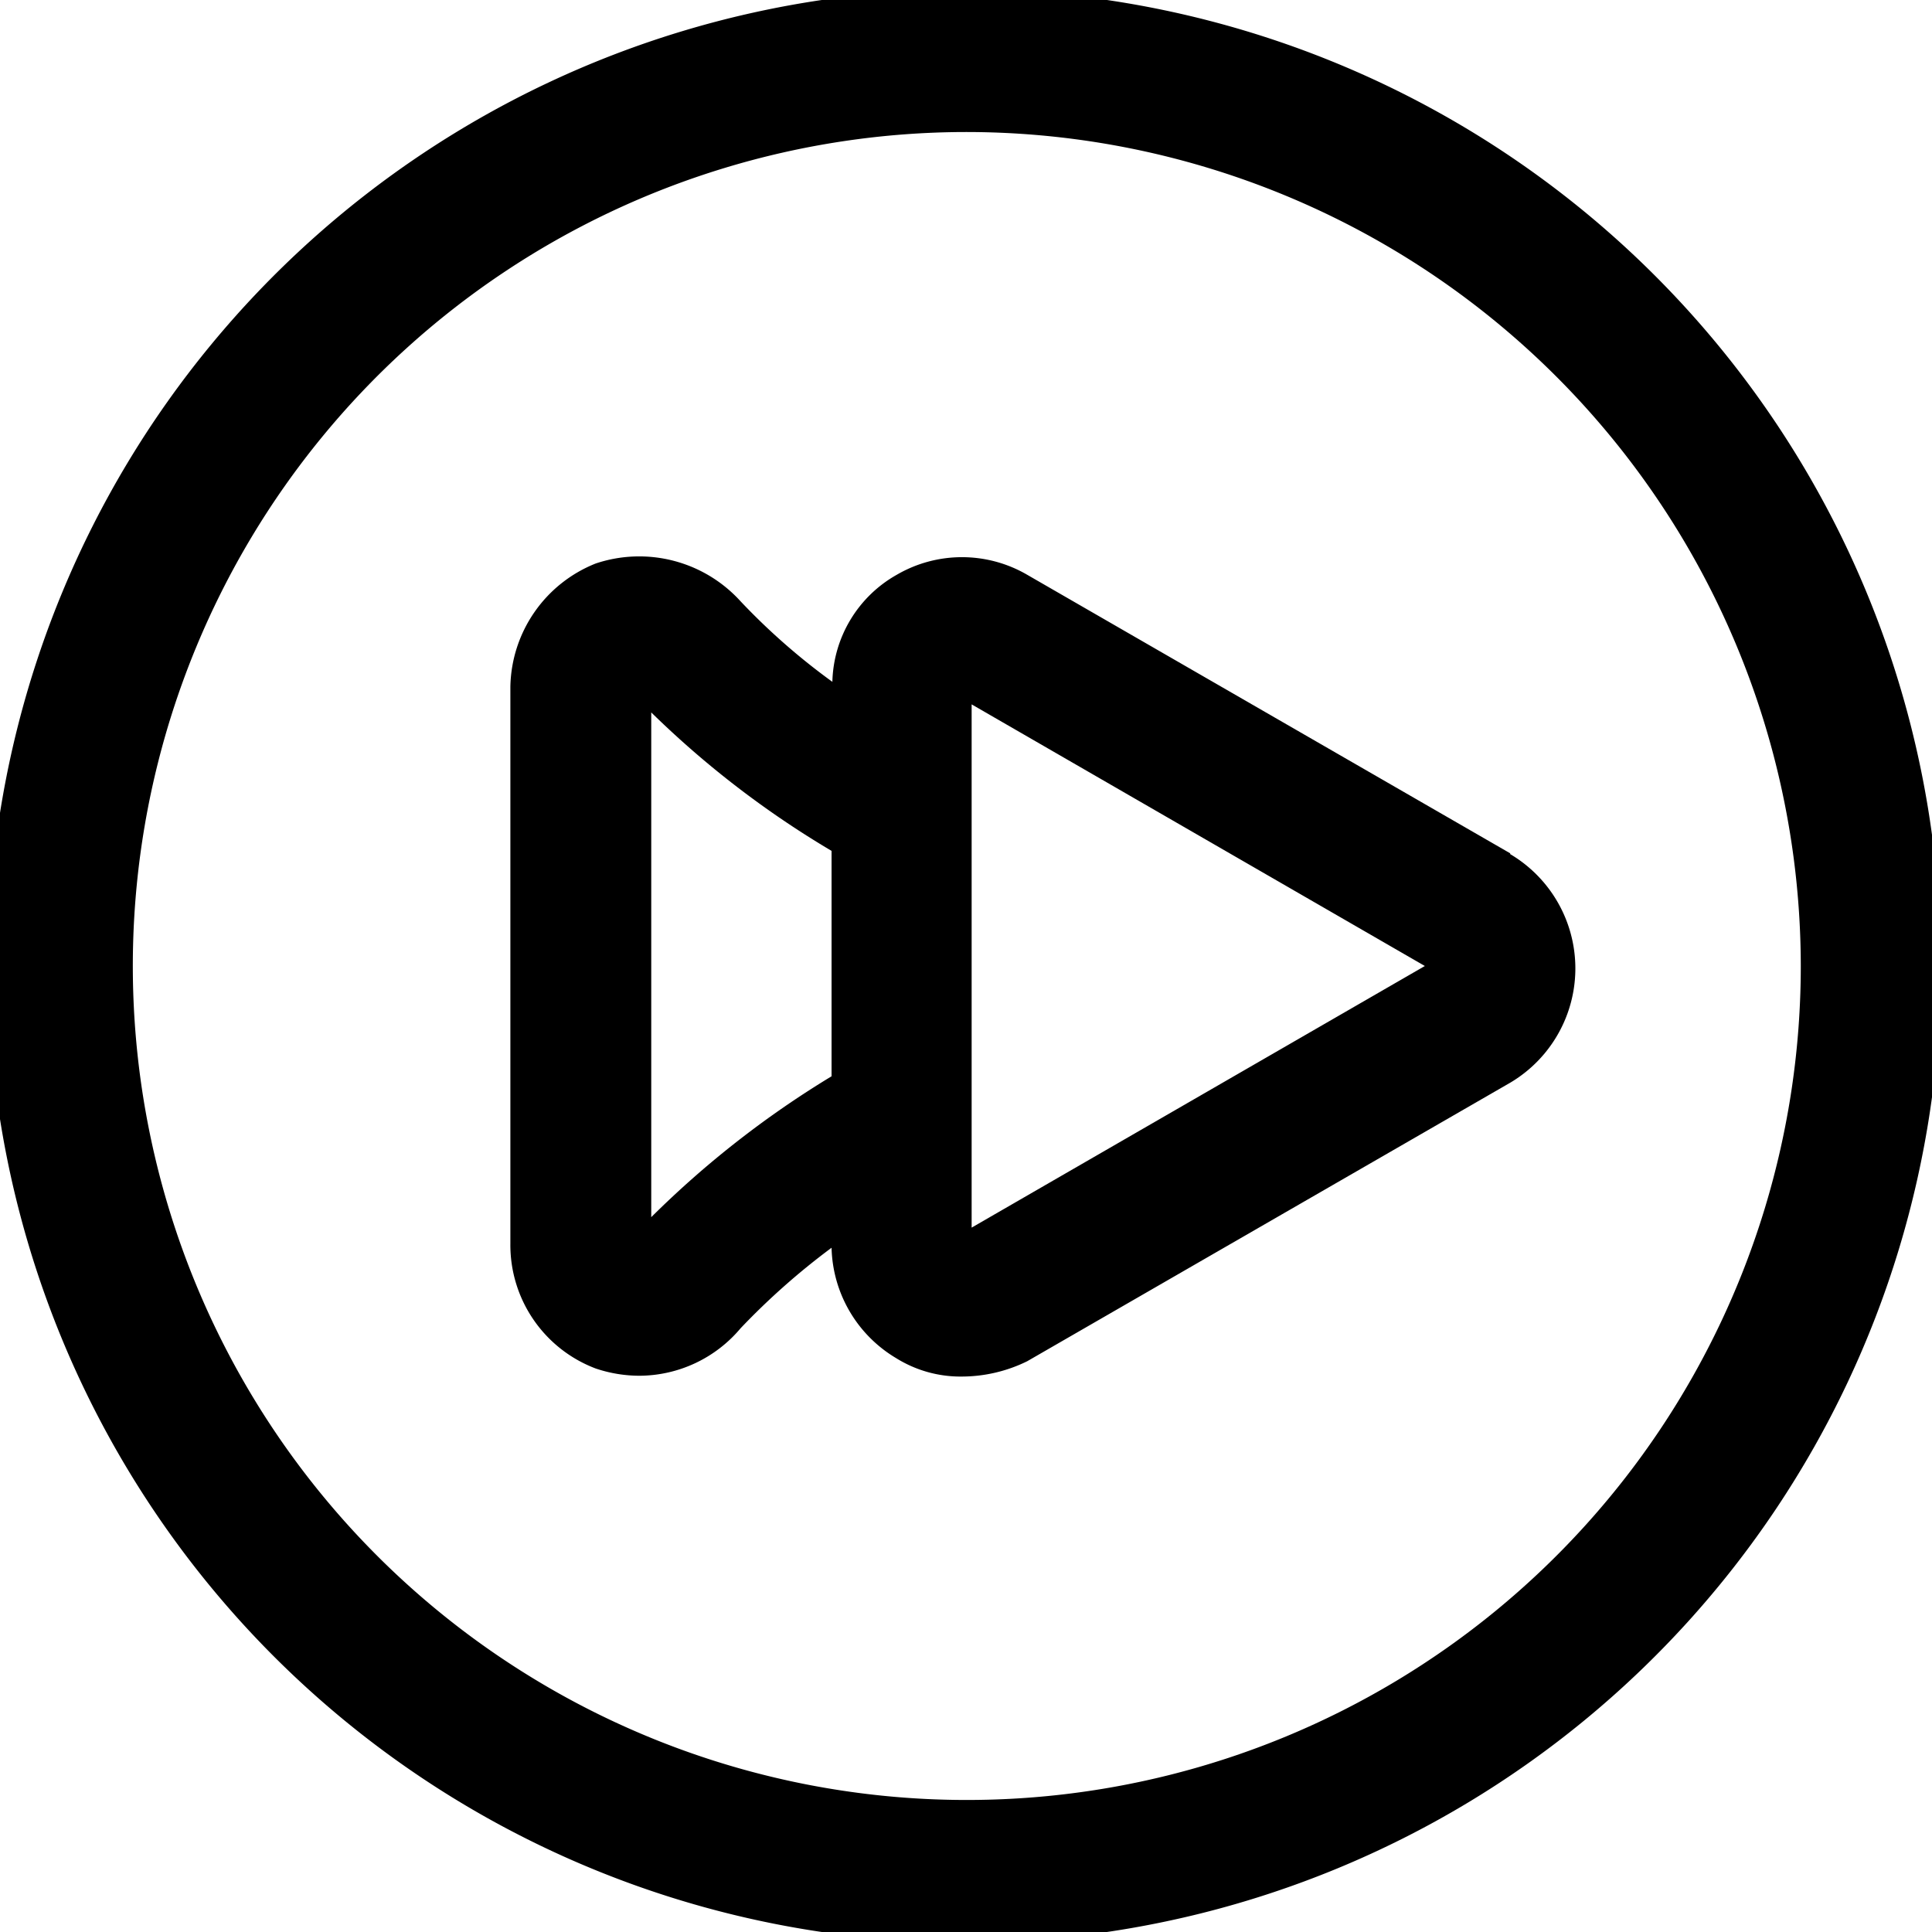
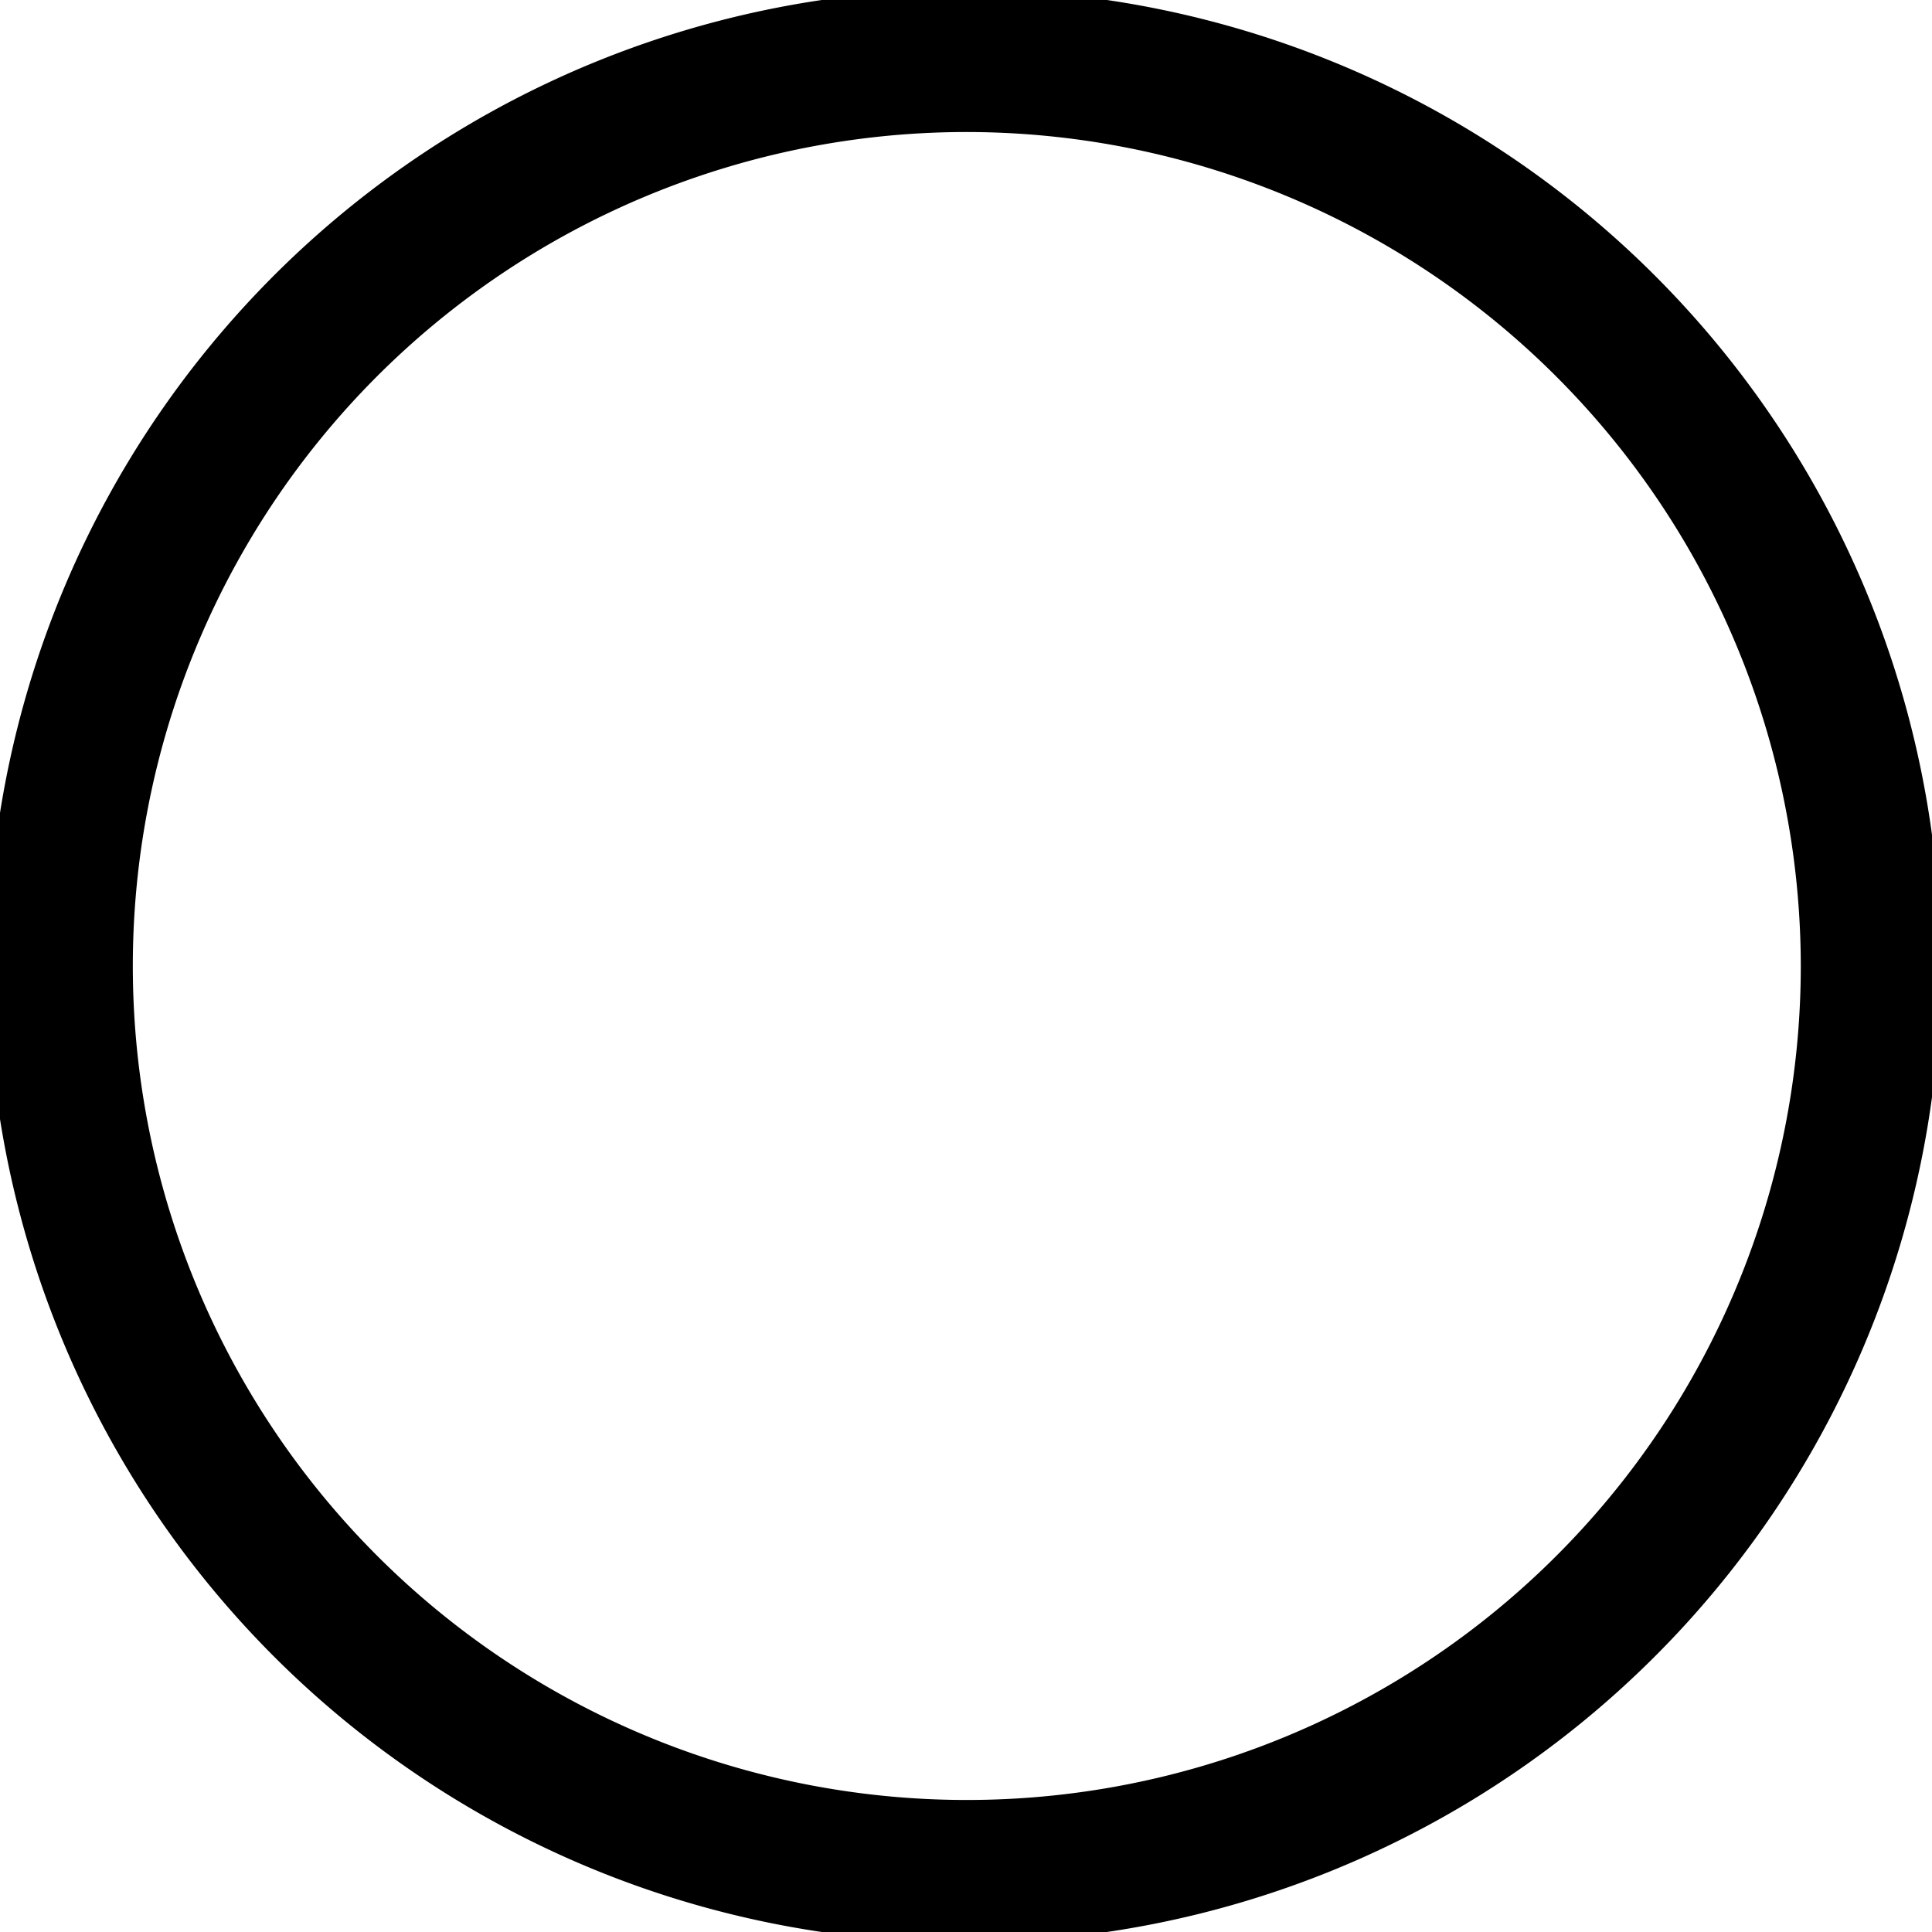
<svg xmlns="http://www.w3.org/2000/svg" id="图层_1" data-name="图层 1" viewBox="0 0 24 24">
  <title>价值流管理</title>
  <path d="M12-.13A12.13,12.13,0,1,0,24.11,12,12.13,12.13,0,0,0,12-.13ZM22.37,12A10.36,10.36,0,1,1,12,1.64,10.37,10.37,0,0,1,22.37,12Z" />
-   <path d="M18.76,10.6l-6-3.46a1.61,1.61,0,0,0-1.62,0,1.57,1.57,0,0,0-.8,1.33,8.12,8.12,0,0,1-1.14-1A1.7,1.7,0,0,0,7.4,7,1.68,1.68,0,0,0,6.34,8.53v6.92A1.64,1.64,0,0,0,7.4,17a1.71,1.71,0,0,0,.55.09A1.65,1.65,0,0,0,9.2,16.5a8.77,8.77,0,0,1,1.13-1,1.64,1.64,0,0,0,.8,1.37,1.51,1.51,0,0,0,.82.23,1.85,1.85,0,0,0,.81-.19l6-3.46a1.65,1.65,0,0,0,0-2.84ZM17.7,12l-5.63,3.25V8.75Zm-7.37,1.37a12,12,0,0,0-2.24,1.75V8.85a11.77,11.77,0,0,0,2.24,1.72Z" />
</svg>